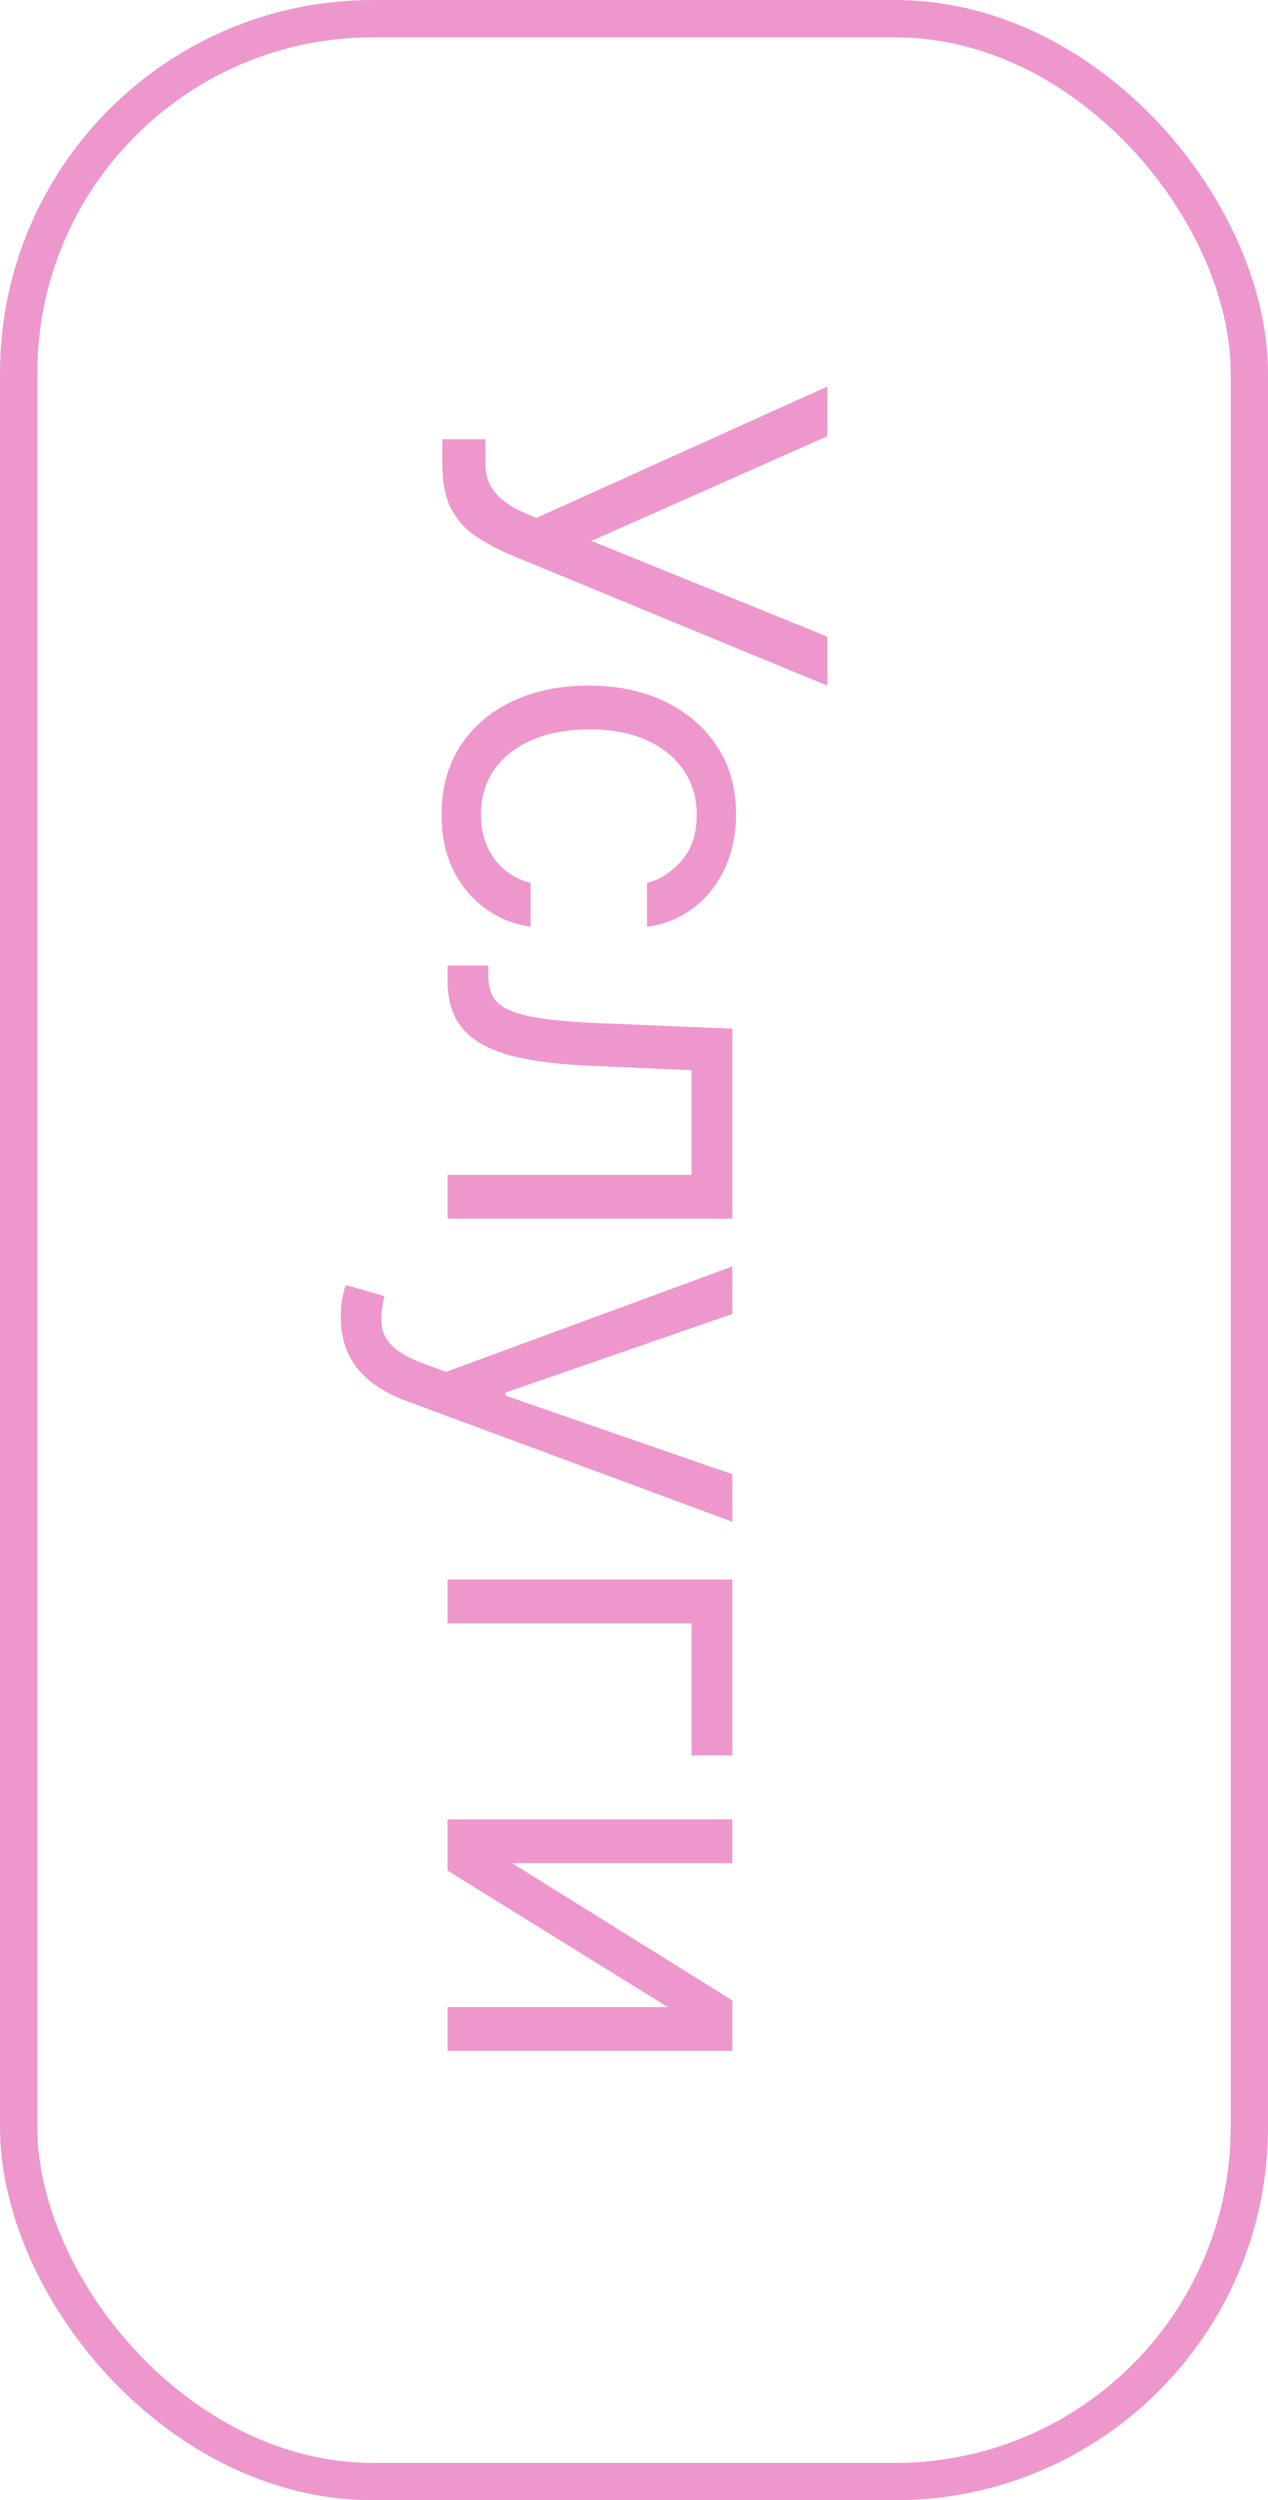
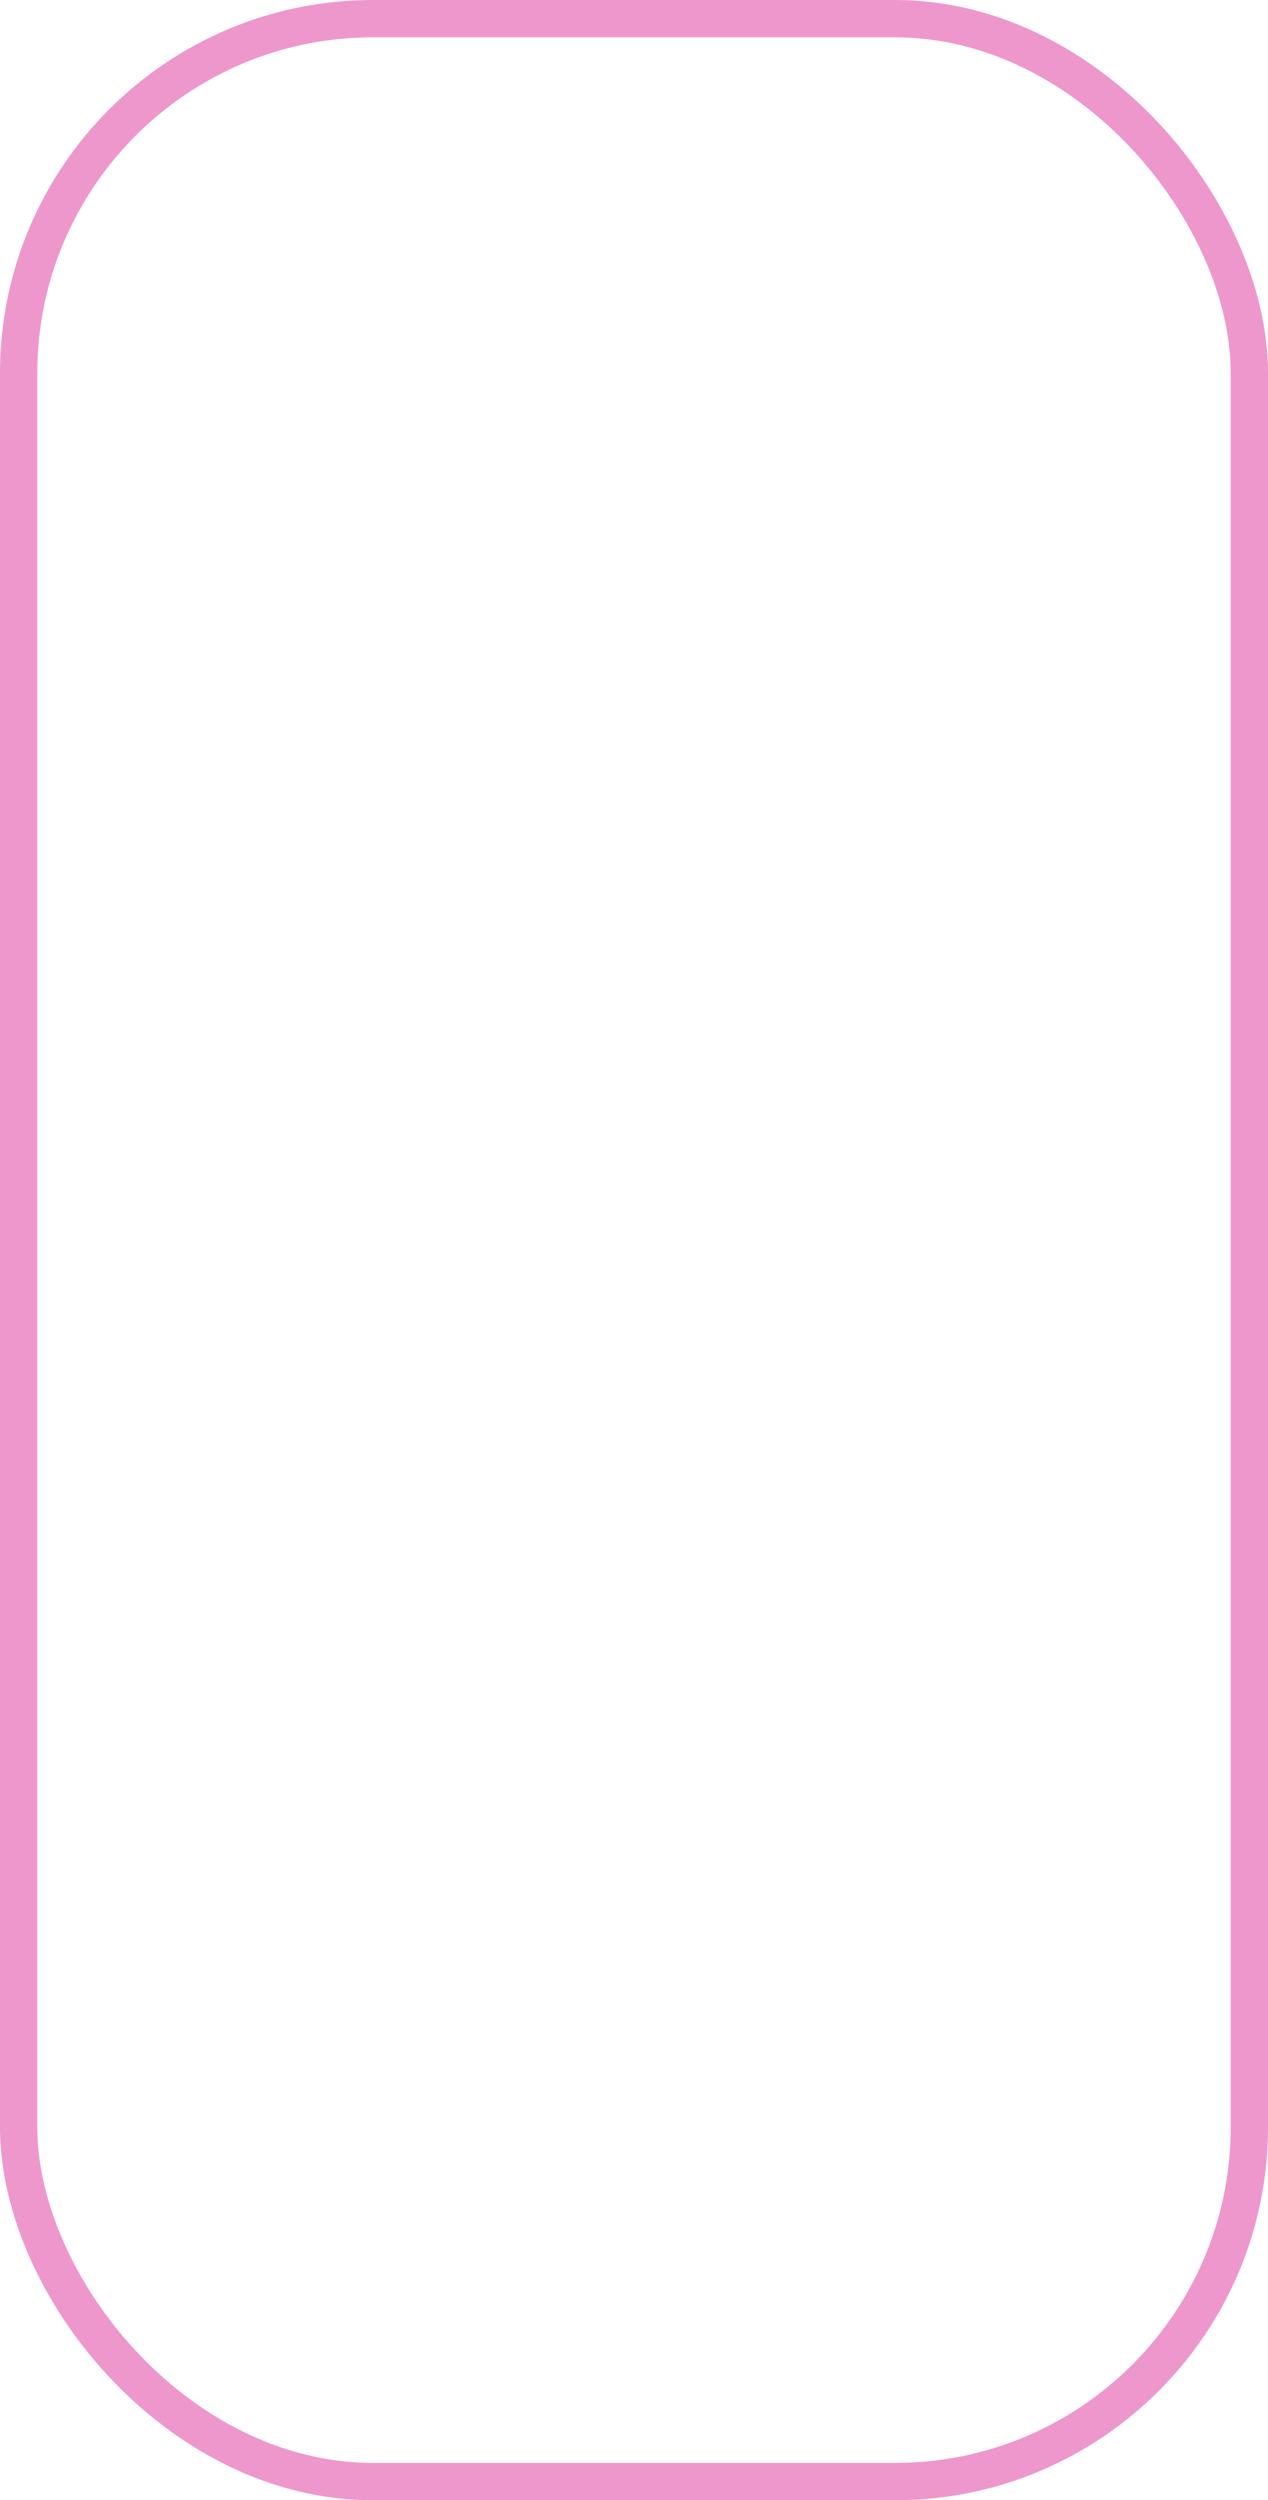
<svg xmlns="http://www.w3.org/2000/svg" width="34" height="67" viewBox="0 0 34 67" fill="none">
  <rect x="33.5" y="66.5" width="33" height="66" rx="9.5" transform="rotate(-180 33.5 66.5)" stroke="#EE97CD" />
-   <path d="M11.861 11.77L13.014 11.77L13.014 12.406C13.014 12.652 13.062 12.857 13.158 13.023C13.255 13.192 13.379 13.331 13.531 13.44C13.684 13.553 13.843 13.646 14.008 13.719L14.386 13.878L22.182 10.358L22.182 11.69L15.858 14.494L22.182 17.06L22.182 18.372L13.651 14.852C13.332 14.713 13.037 14.554 12.766 14.375C12.494 14.199 12.275 13.959 12.109 13.654C11.944 13.352 11.861 12.943 11.861 12.426L11.861 11.77ZM11.841 21.832C11.841 21.116 12.01 20.5 12.348 19.983C12.686 19.466 13.152 19.068 13.745 18.79C14.338 18.511 15.016 18.372 15.778 18.372C16.554 18.372 17.238 18.515 17.832 18.8C18.428 19.088 18.894 19.489 19.229 20.003C19.567 20.52 19.736 21.123 19.736 21.812C19.736 22.349 19.636 22.833 19.438 23.264C19.239 23.695 18.96 24.048 18.602 24.323C18.244 24.598 17.827 24.769 17.349 24.835L17.349 23.662C17.697 23.572 18.006 23.374 18.274 23.065C18.546 22.76 18.682 22.349 18.682 21.832C18.682 21.375 18.562 20.974 18.324 20.629C18.088 20.288 17.755 20.021 17.325 19.829C16.897 19.64 16.395 19.546 15.818 19.546C15.228 19.546 14.714 19.638 14.277 19.824C13.839 20.013 13.5 20.278 13.258 20.619C13.016 20.964 12.895 21.368 12.895 21.832C12.895 22.137 12.948 22.414 13.054 22.663C13.16 22.911 13.312 23.122 13.511 23.294C13.71 23.466 13.949 23.589 14.227 23.662L14.227 24.835C13.777 24.769 13.37 24.605 13.009 24.343C12.651 24.084 12.366 23.741 12.154 23.314C11.945 22.89 11.841 22.396 11.841 21.832ZM12 25.874L13.094 25.874L13.094 26.153C13.094 26.381 13.139 26.572 13.228 26.724C13.321 26.877 13.482 27 13.71 27.092C13.942 27.188 14.264 27.261 14.675 27.311C15.089 27.364 15.616 27.402 16.256 27.425L19.636 27.565L19.636 32.656L12 32.656L12 31.482L18.543 31.482L18.543 28.678L15.818 28.559C15.192 28.532 14.64 28.476 14.163 28.39C13.689 28.307 13.291 28.18 12.97 28.007C12.648 27.838 12.406 27.613 12.244 27.331C12.081 27.049 12 26.696 12 26.272L12 25.874ZM9.136 35.291C9.136 35.092 9.153 34.914 9.186 34.758C9.216 34.603 9.246 34.495 9.276 34.435L10.31 34.734C10.237 35.019 10.21 35.271 10.23 35.489C10.25 35.708 10.348 35.902 10.523 36.071C10.696 36.243 10.976 36.401 11.364 36.543L11.96 36.762L19.636 33.938L19.636 35.211L13.551 37.319L13.551 37.398L19.636 39.506L19.636 40.779L10.886 37.538C10.492 37.392 10.165 37.211 9.907 36.996C9.645 36.78 9.451 36.53 9.325 36.245C9.199 35.963 9.136 35.645 9.136 35.291ZM19.636 47.041L18.543 47.041L18.543 43.501L12 43.501L12 42.328L19.636 42.328L19.636 47.041ZM13.73 49.927L19.636 53.606L19.636 54.958L12 54.958L12 53.785L17.906 53.785L12 50.126L12 48.754L19.636 48.754L19.636 49.927L13.73 49.927Z" fill="#EE97CD" />
</svg>